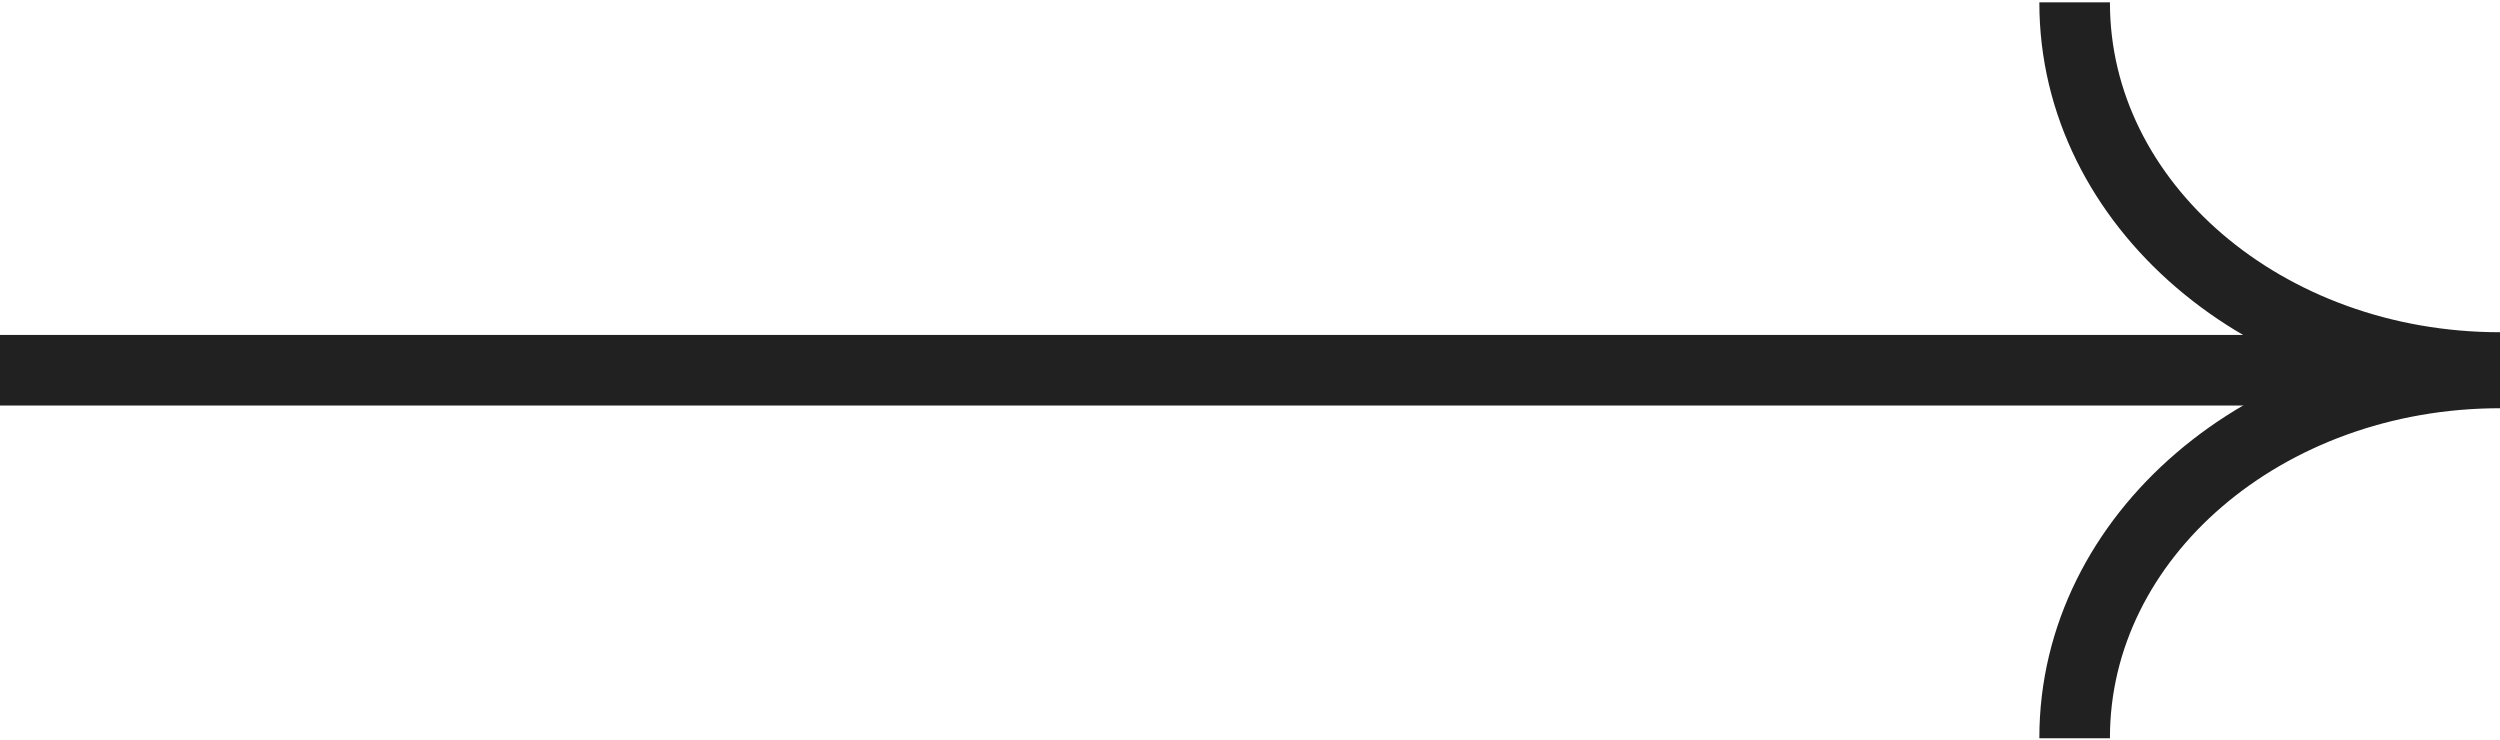
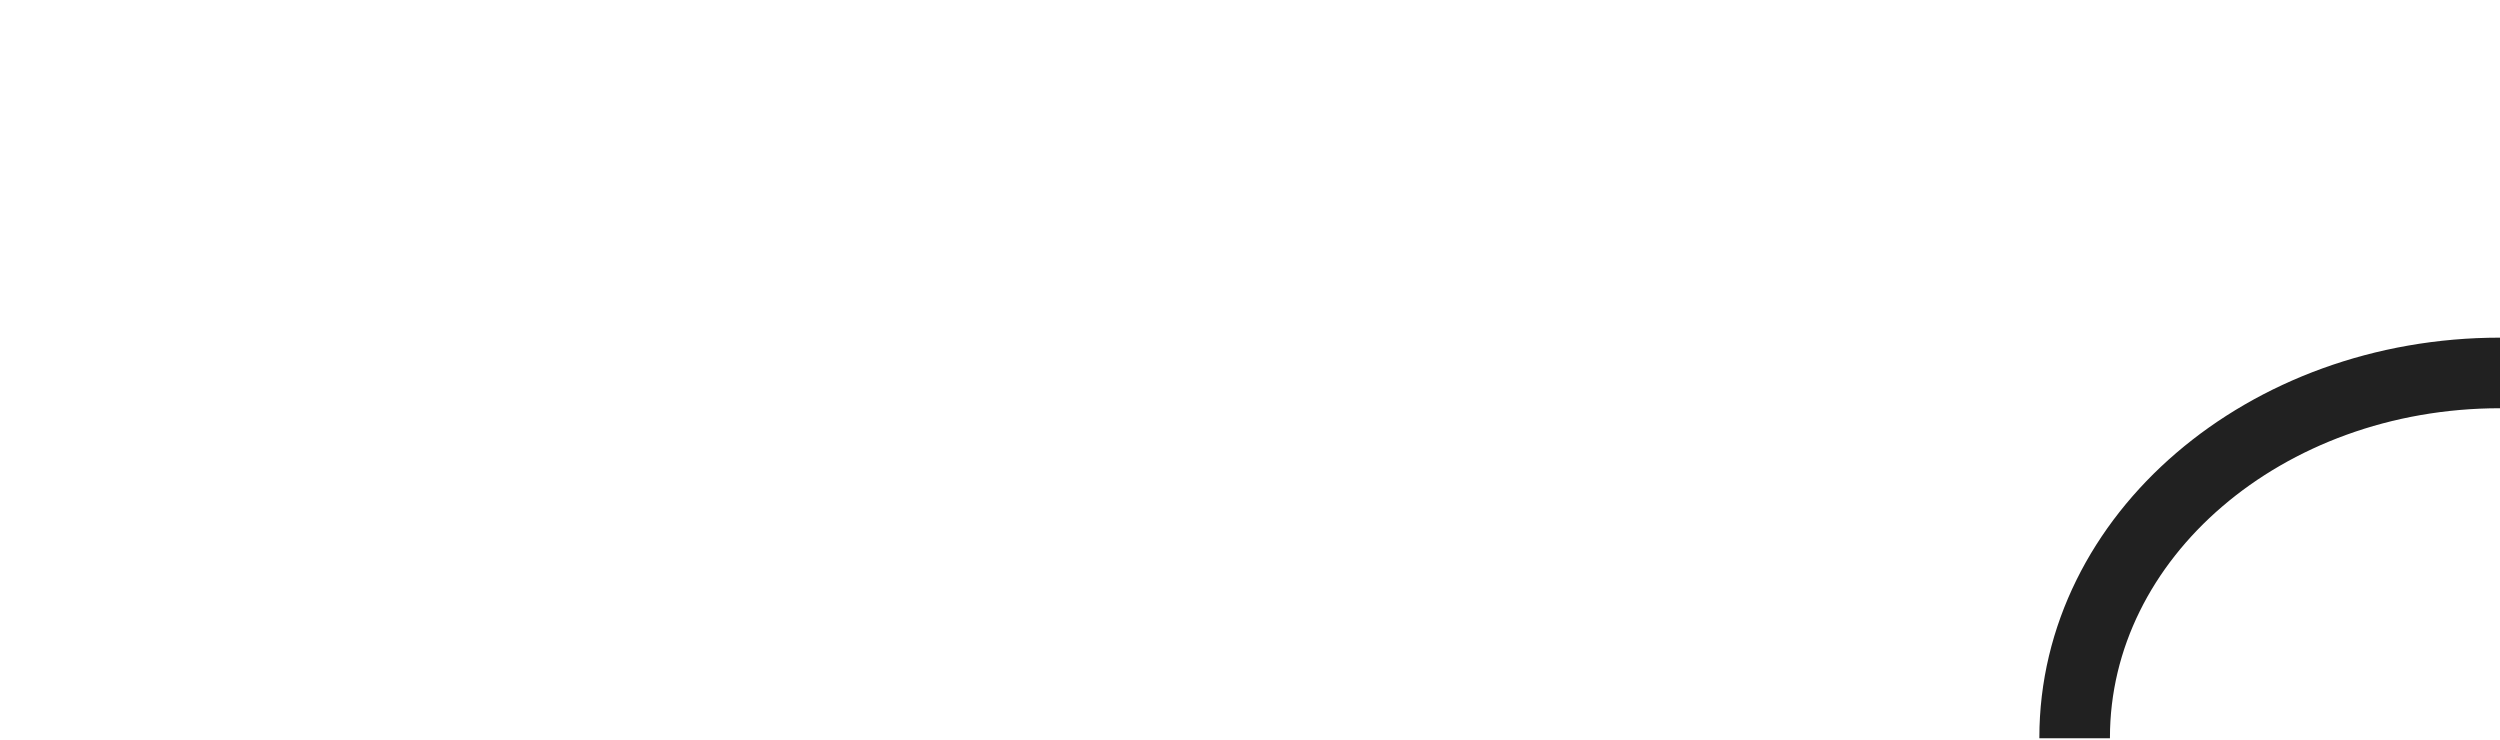
<svg xmlns="http://www.w3.org/2000/svg" height="12.588" viewBox="0 0 42.5 12.588" width="42.5">
  <g fill="none" stroke="#212121" stroke-width="1.2" transform="matrix(0 1 -1 0 42.5 .04)">
-     <path d="m6.208 0c0 3.993-2.775 7.231-6.2 7.231h-.008" stroke-miterlimit="10" />
    <path d="m0 0c0 3.993 2.775 7.231 6.2 7.231h.011" stroke-miterlimit="10" transform="translate(6.3)" />
-     <path d="m6.254 2.127v40.373" />
  </g>
</svg>